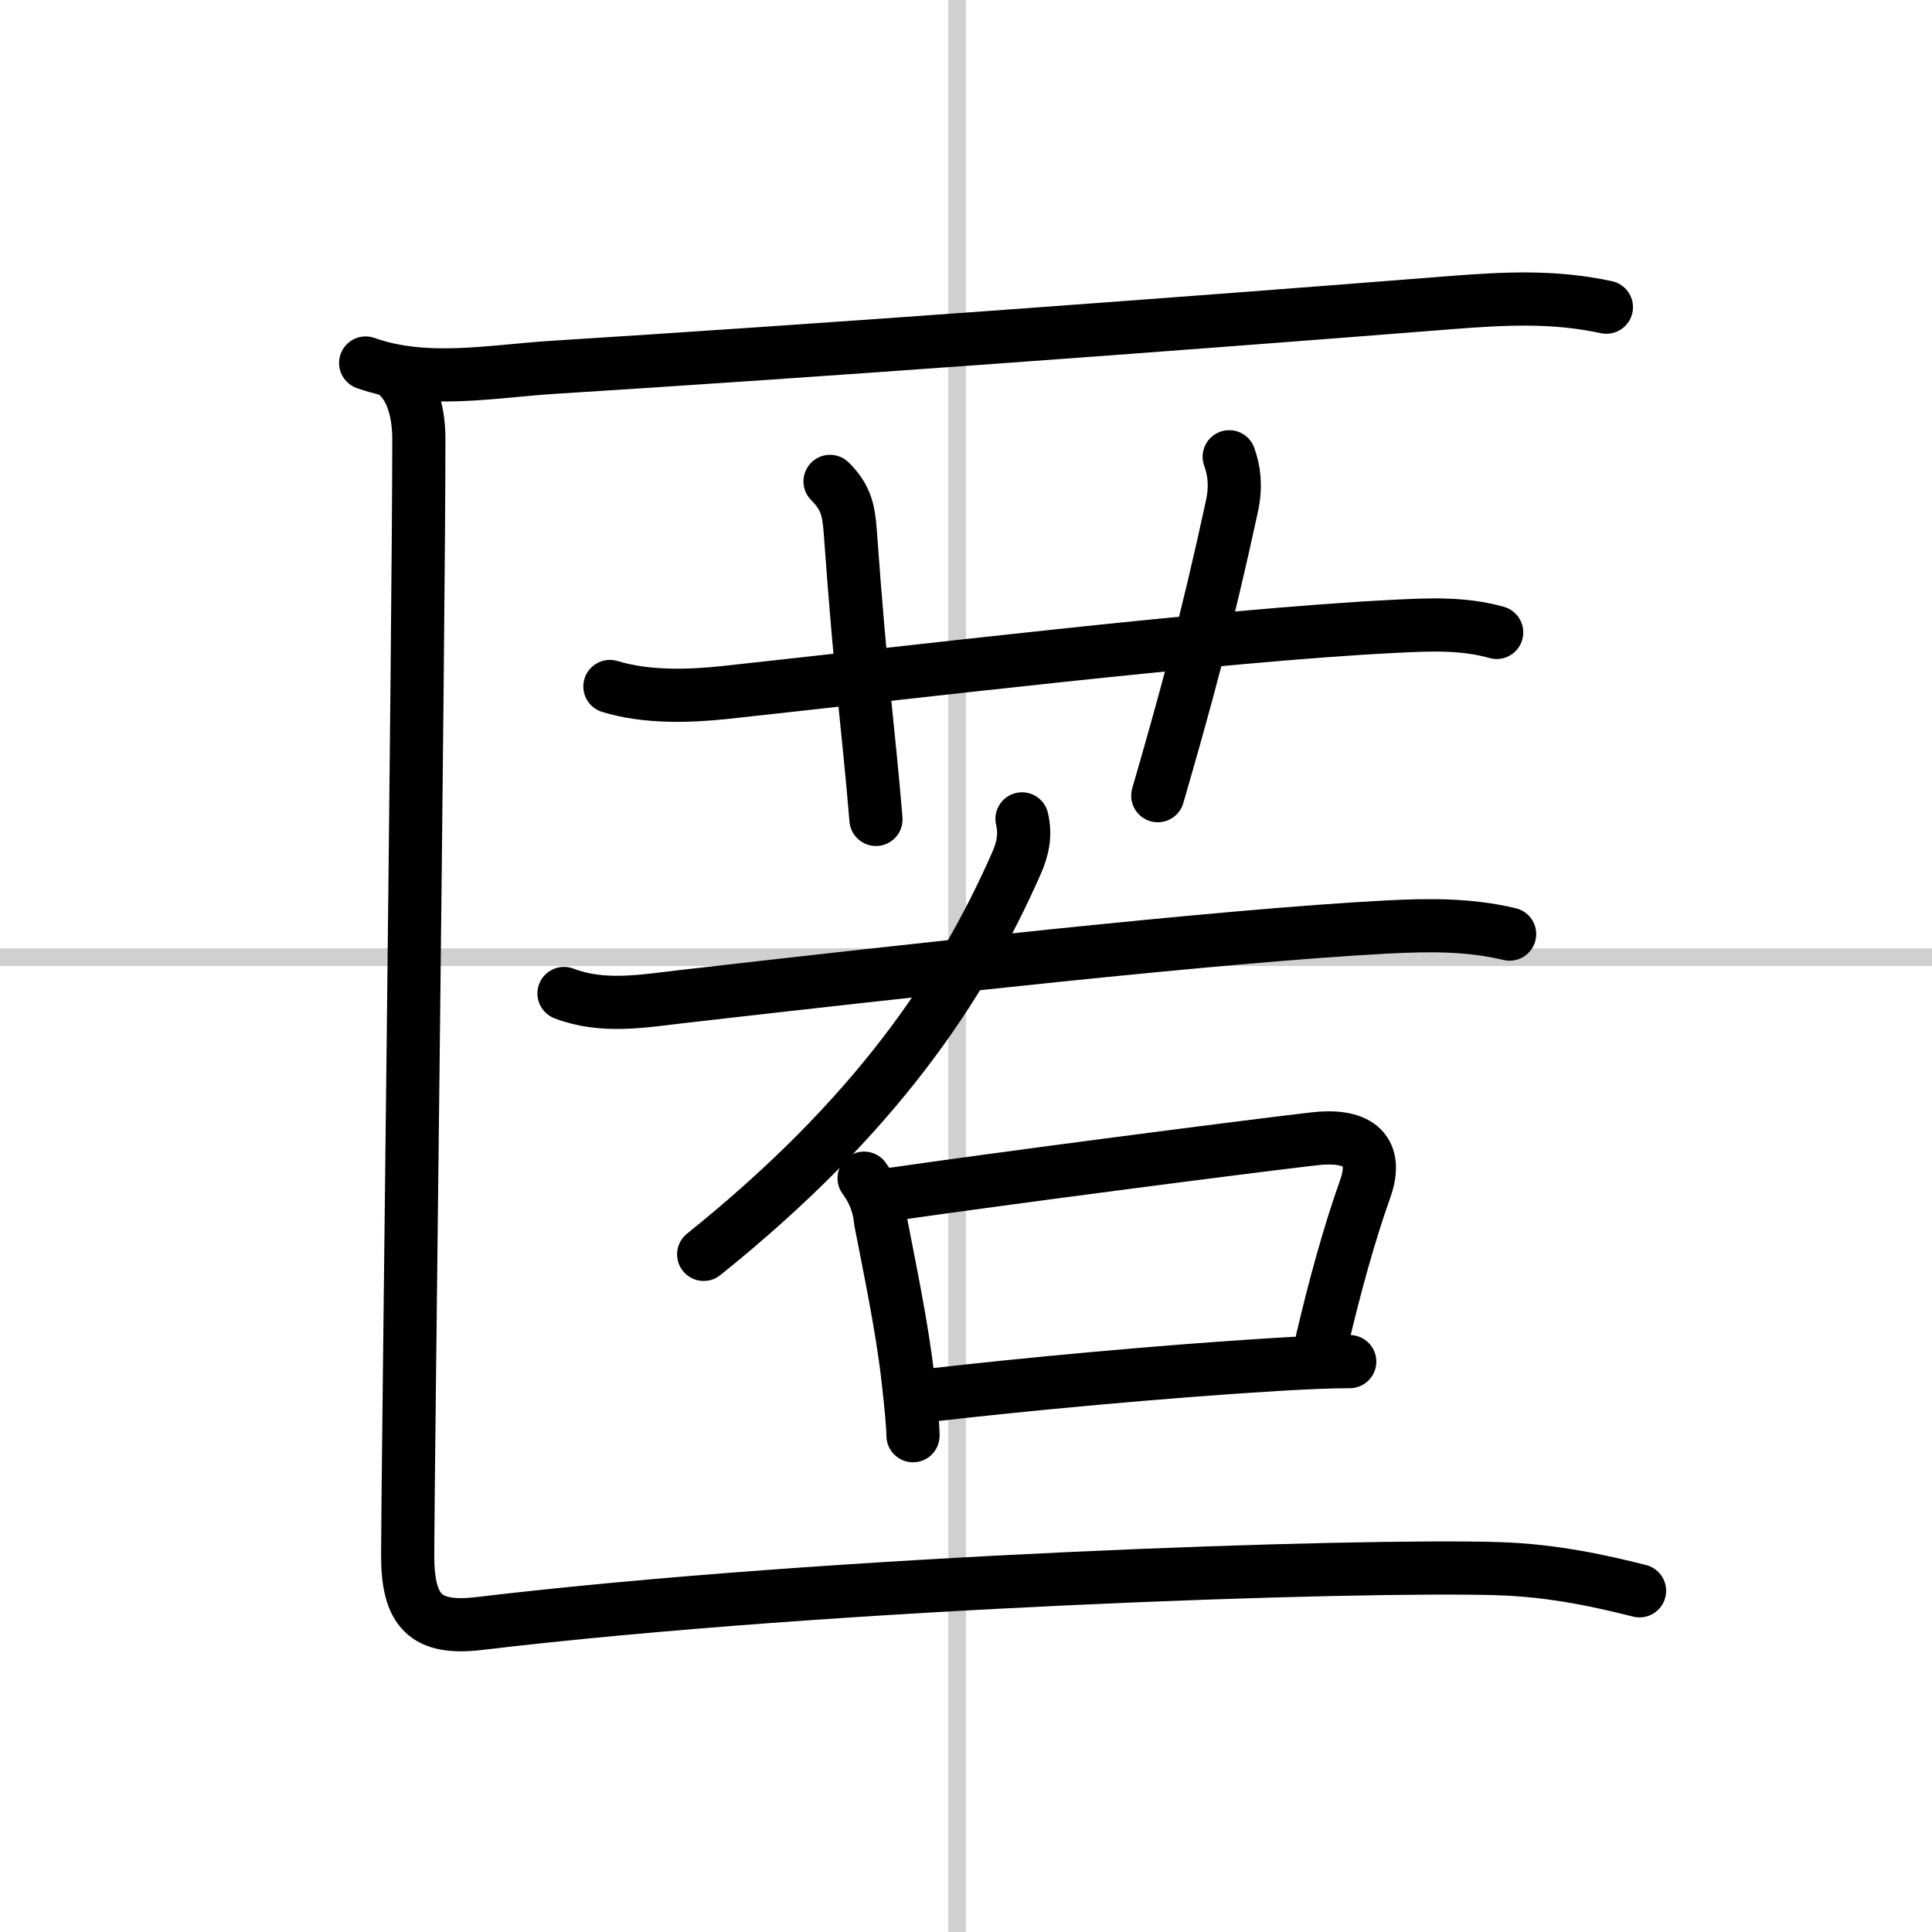
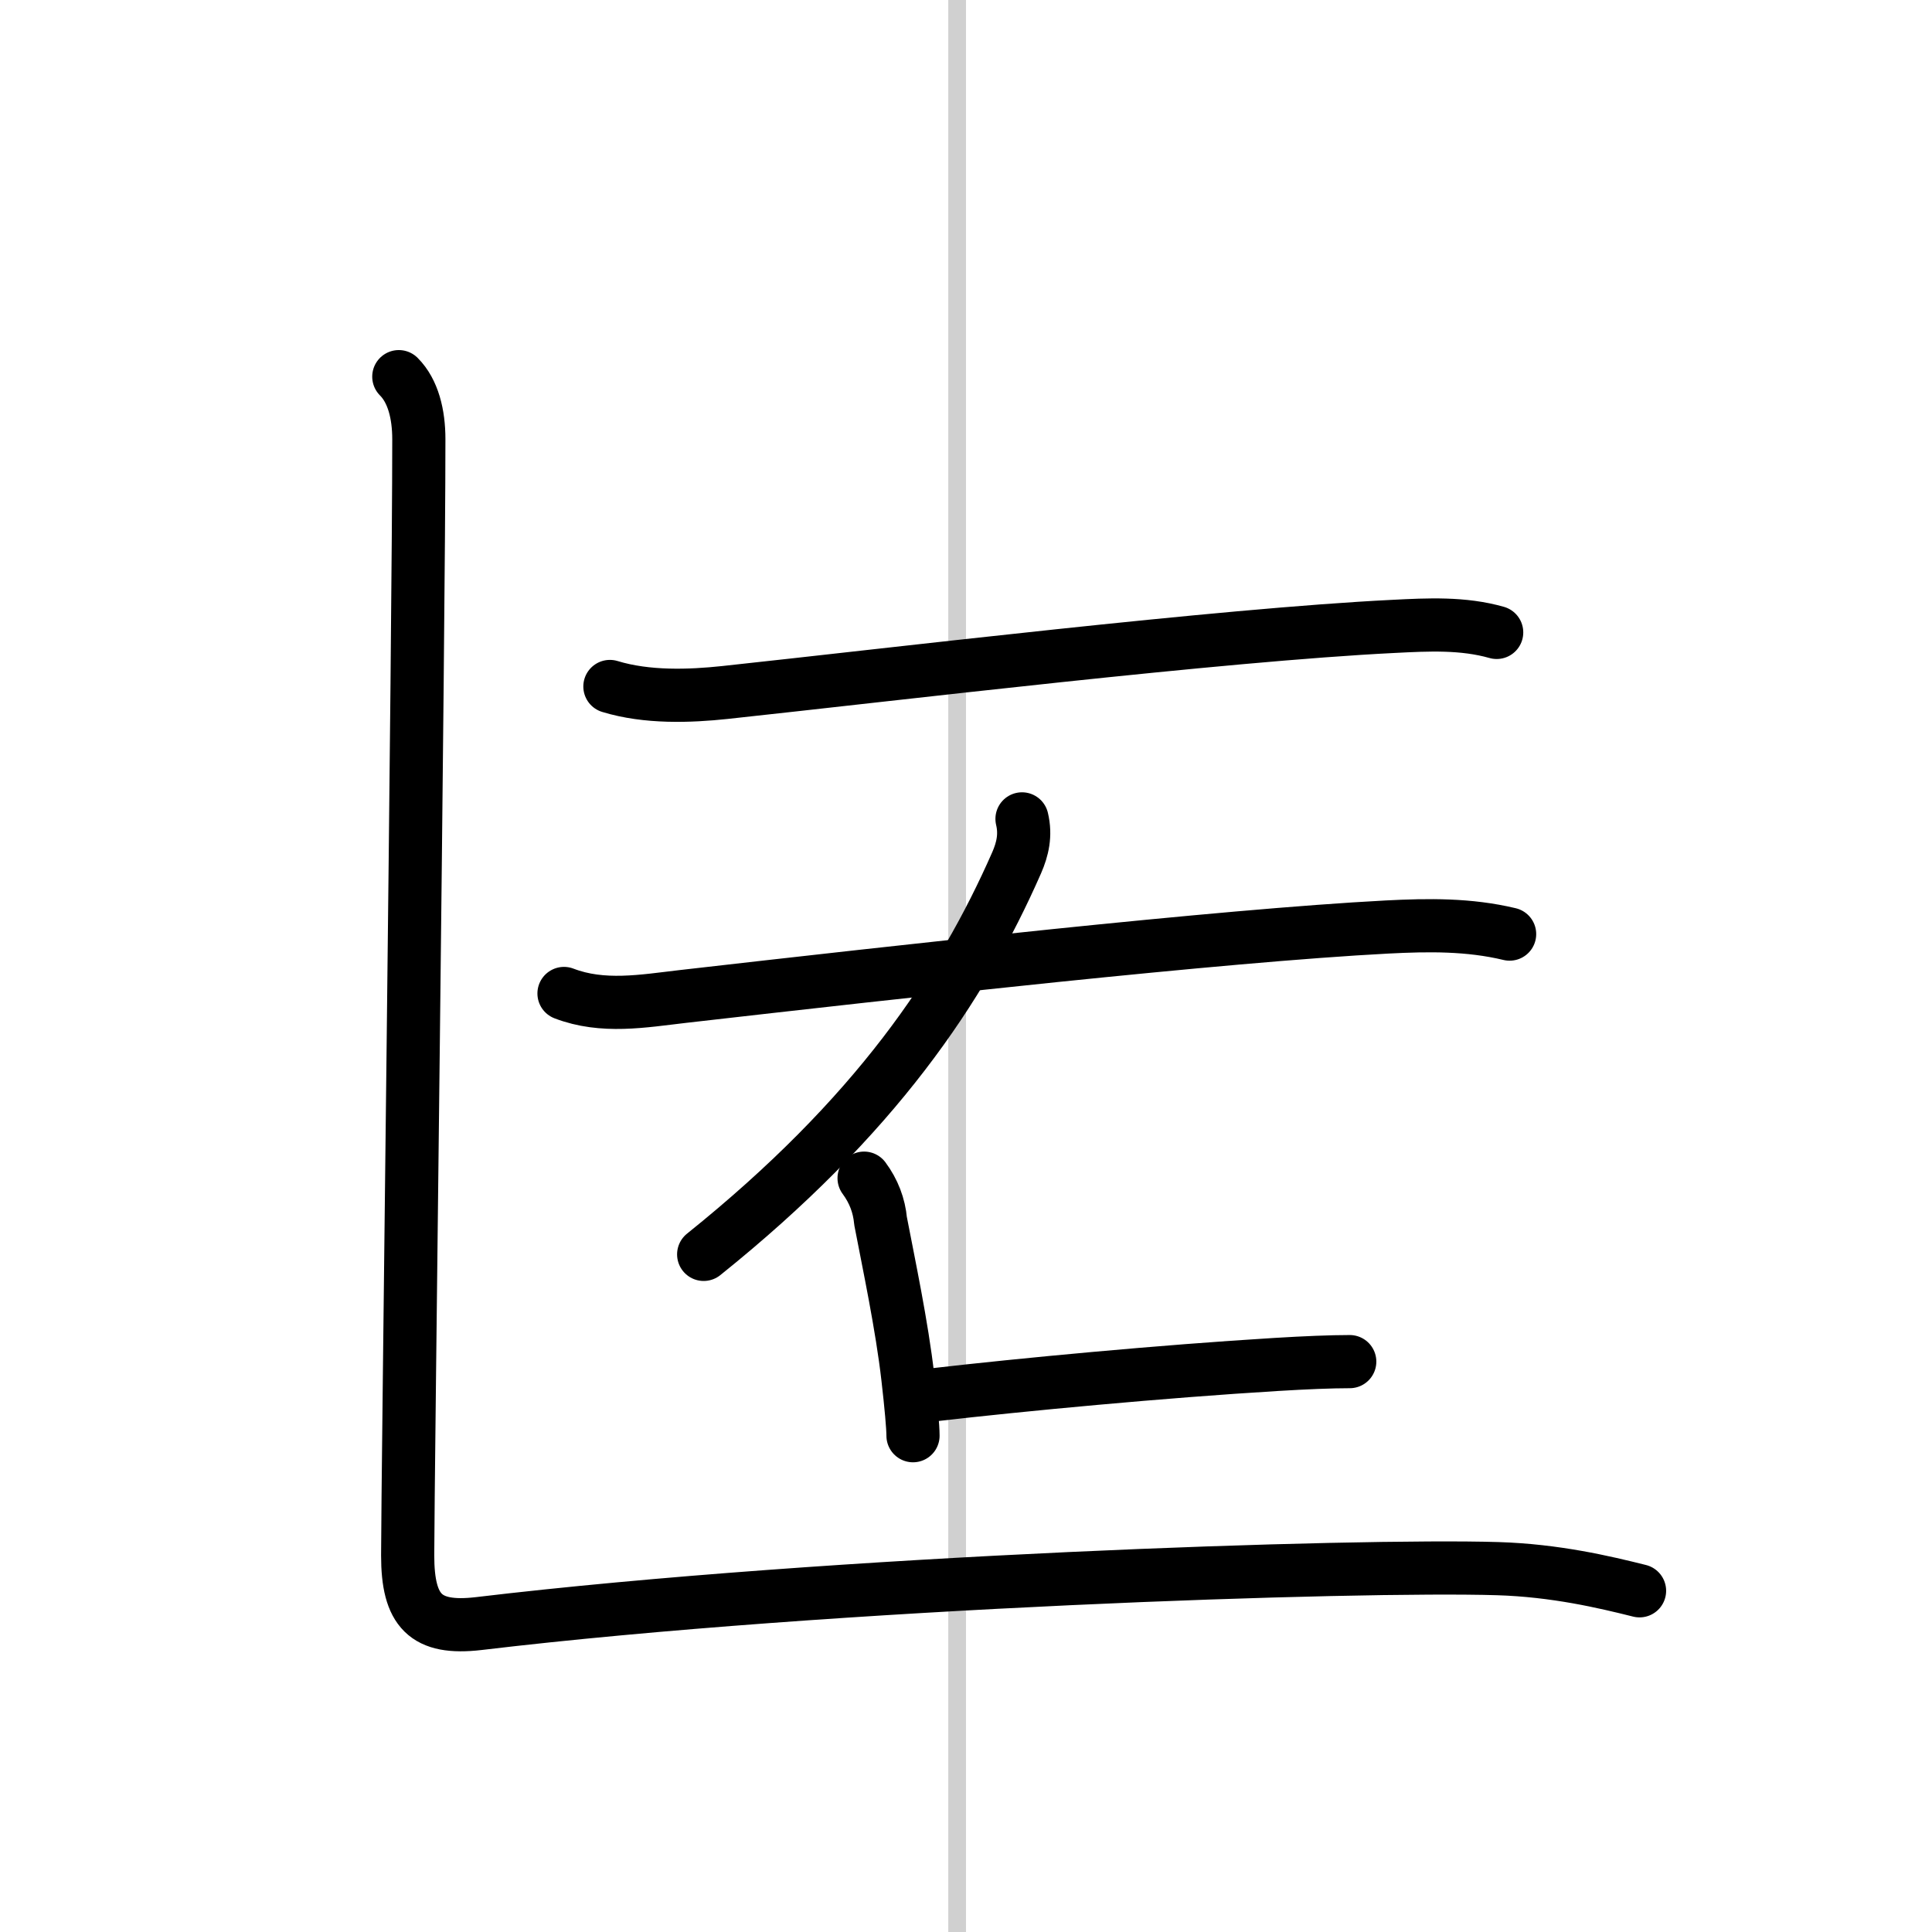
<svg xmlns="http://www.w3.org/2000/svg" width="400" height="400" viewBox="0 0 109 109">
  <rect x="0" y="0" width="109" height="109" fill="#808080" stroke="none" />
  <g fill="none" stroke="#000" stroke-linecap="round" stroke-linejoin="round" stroke-width="3">
    <rect width="100%" height="100%" fill="#fff" stroke="#fff" />
    <line x1="54" x2="54" y2="109" stroke="#d0d0d0" stroke-width="1" />
-     <line x2="109" y1="54" y2="54" stroke="#d0d0d0" stroke-width="1" />
-     <path d="m20.63 20.48c3.4 1.21 7.11 0.46 10.63 0.24 14.54-0.91 34.6-2.38 50.5-3.64 3.08-0.24 5.84-0.4 8.87 0.25" />
    <path d="m34.41 38.73c2.09 0.64 4.51 0.55 6.48 0.34 9.58-1.03 27.98-3.25 37.73-3.73 1.95-0.1 3.92-0.2 5.82 0.34" />
-     <path d="m46.83 27.16c0.88 0.88 1.05 1.59 1.14 2.83 0.61 8.5 1.04 11.25 1.45 16.24" />
-     <path d="m69.35 25.77c0.27 0.74 0.4 1.62 0.16 2.76-1.45 6.7-2.63 10.97-4.19 16.36" />
    <path d="m57.66 46.2c0.22 0.92 0.03 1.71-0.3 2.47-3.11 7.08-7.98 14.33-17.66 22.1" />
    <path d="m31.82 56.05c2.19 0.84 4.46 0.43 6.7 0.17 12.33-1.41 30.37-3.43 39.74-3.92 2.34-0.12 4.61-0.15 6.91 0.4" />
    <path d="m48.75 66.47c0.54 0.73 0.85 1.54 0.93 2.42 0.46 2.4 1.21 5.93 1.54 8.84 0.18 1.56 0.29 2.79 0.29 3.27" />
-     <path d="m50.18 67.4c6.2-0.9 19.9-2.68 23.96-3.15 2.28-0.27 3.71 0.49 2.88 2.83-0.89 2.49-1.72 5.52-2.42 8.5" />
    <path d="m52.69 78.69c4.93-0.57 12.87-1.32 19.31-1.71 1.65-0.1 3.09-0.16 4.15-0.16" />
    <path d="m22.5 21.25c0.81 0.81 1.13 2.12 1.13 3.53 0 10.72-0.63 59.1-0.63 62.97 0 3.14 1 4.2 4 3.85 20.04-2.39 49.67-3.34 57.5-3.1 3.25 0.1 6 0.75 8 1.25" />
  </g>
</svg>